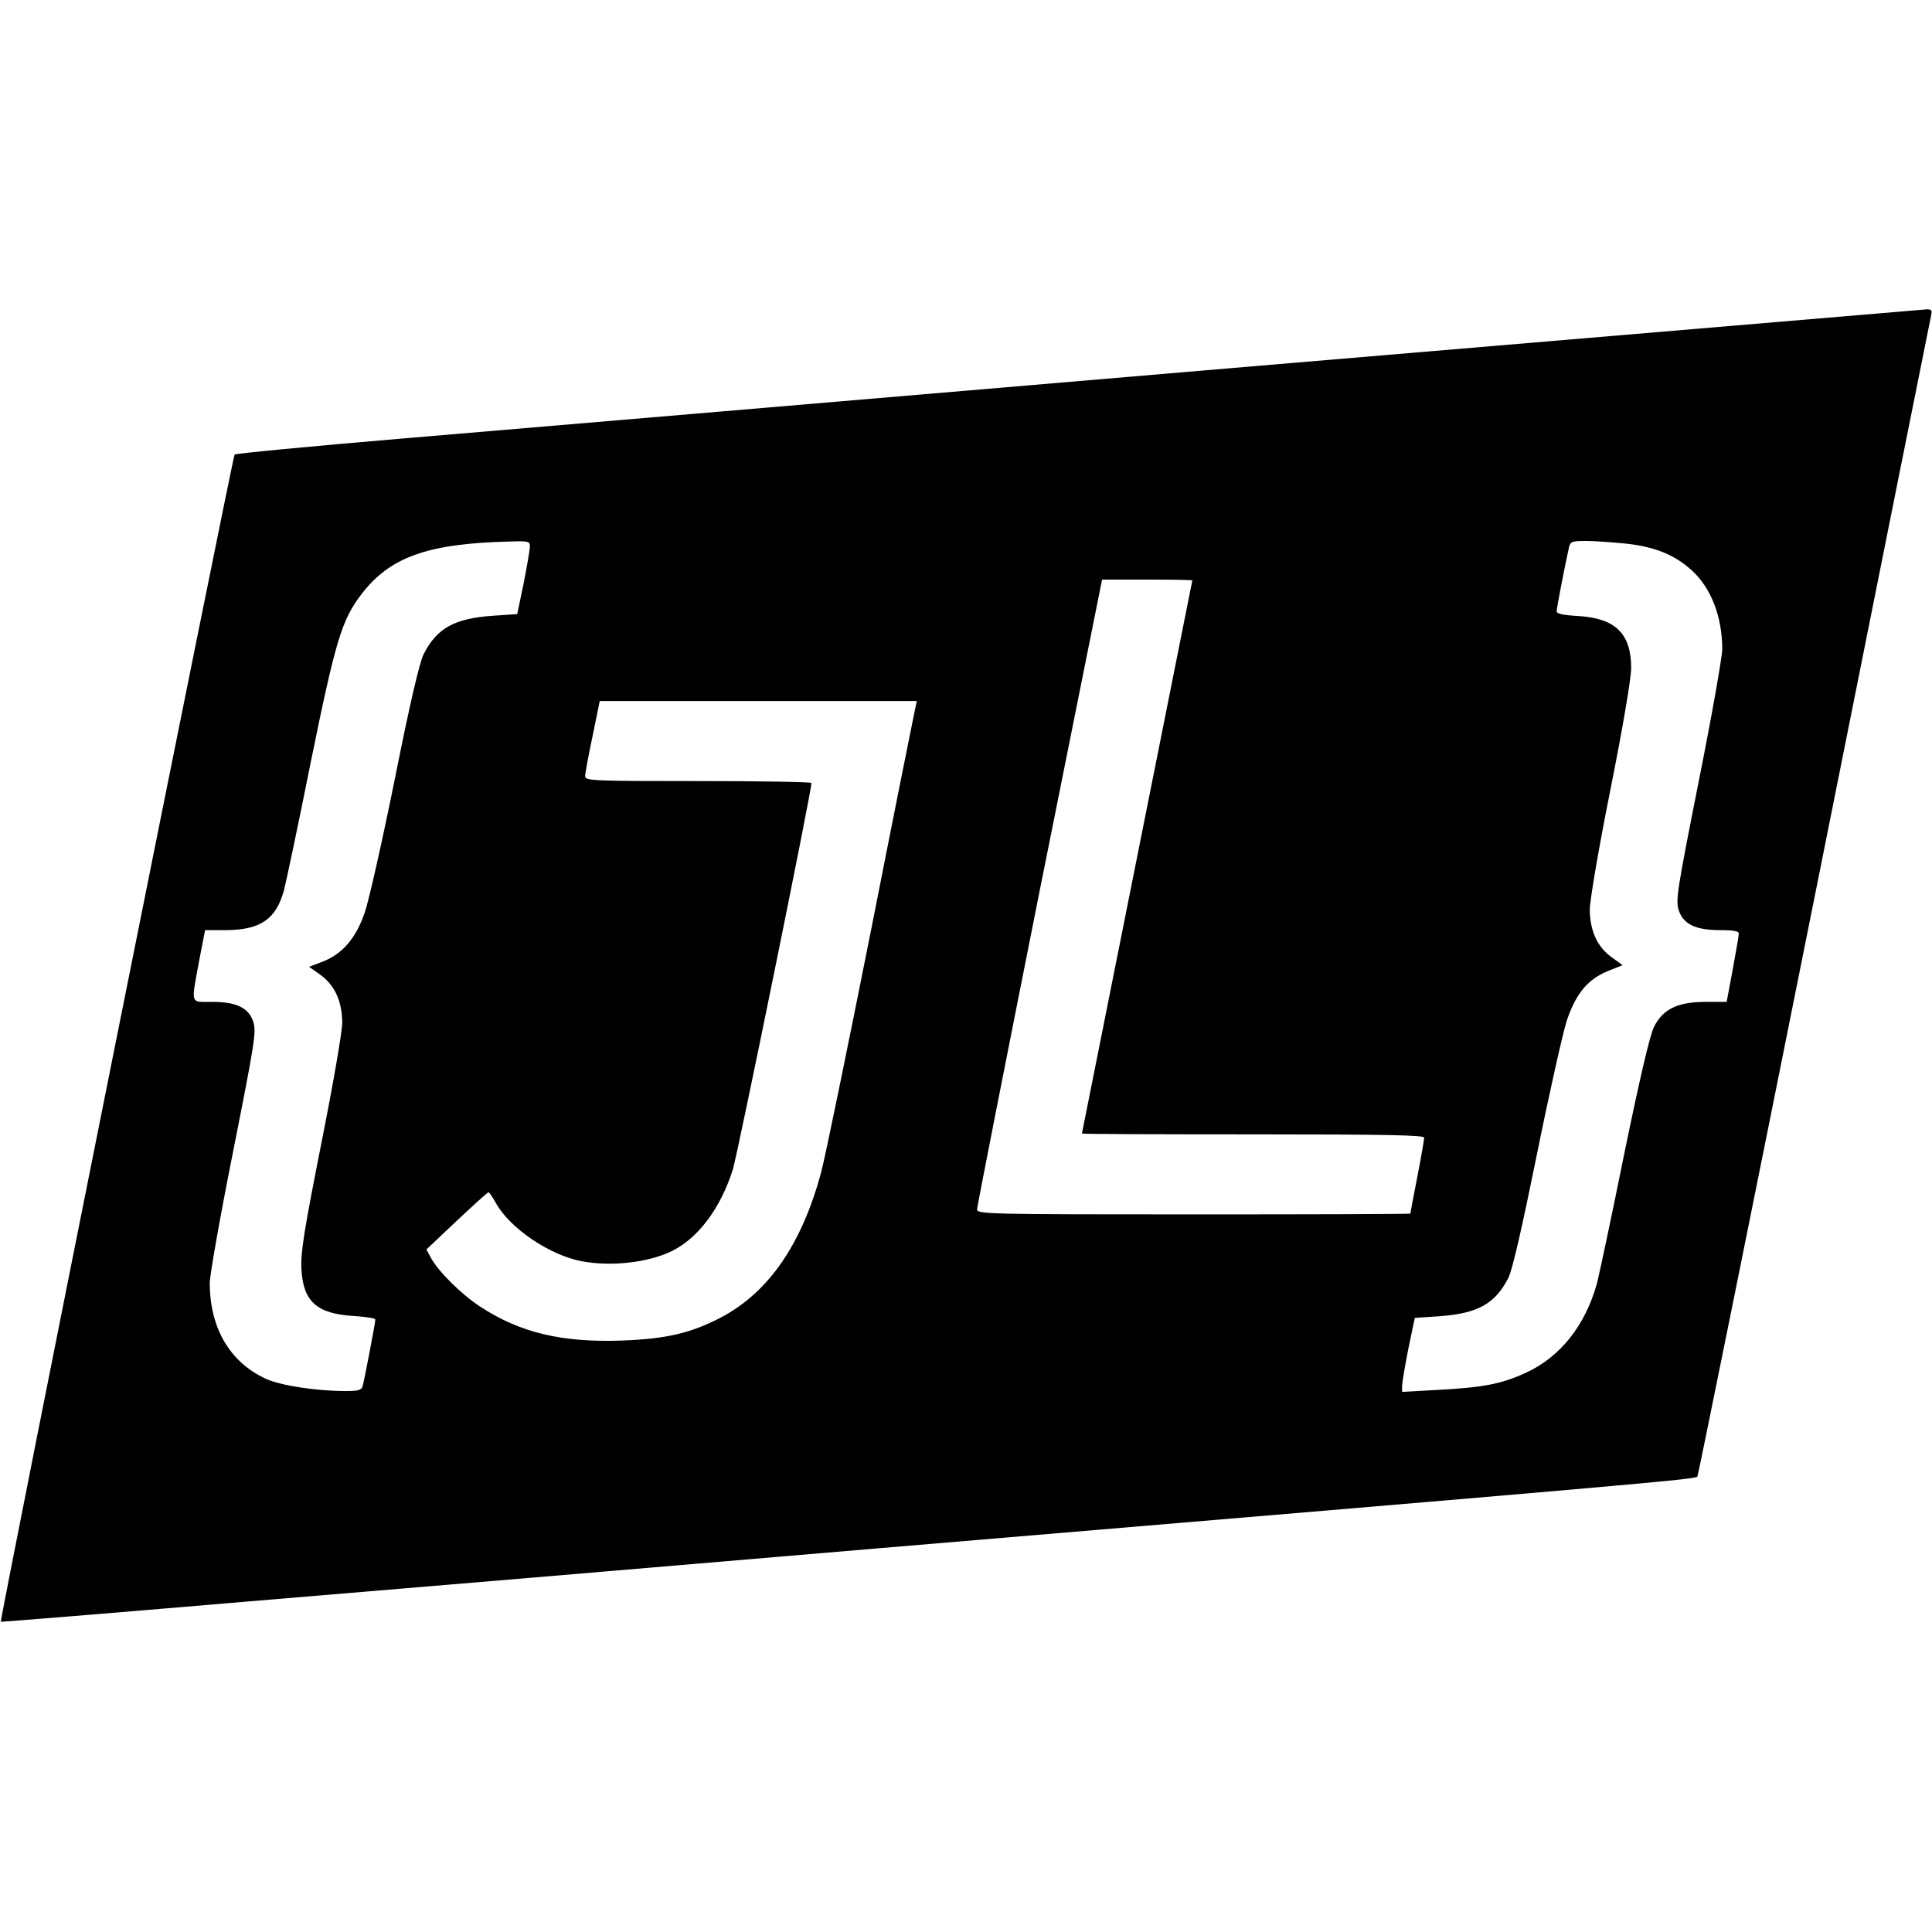
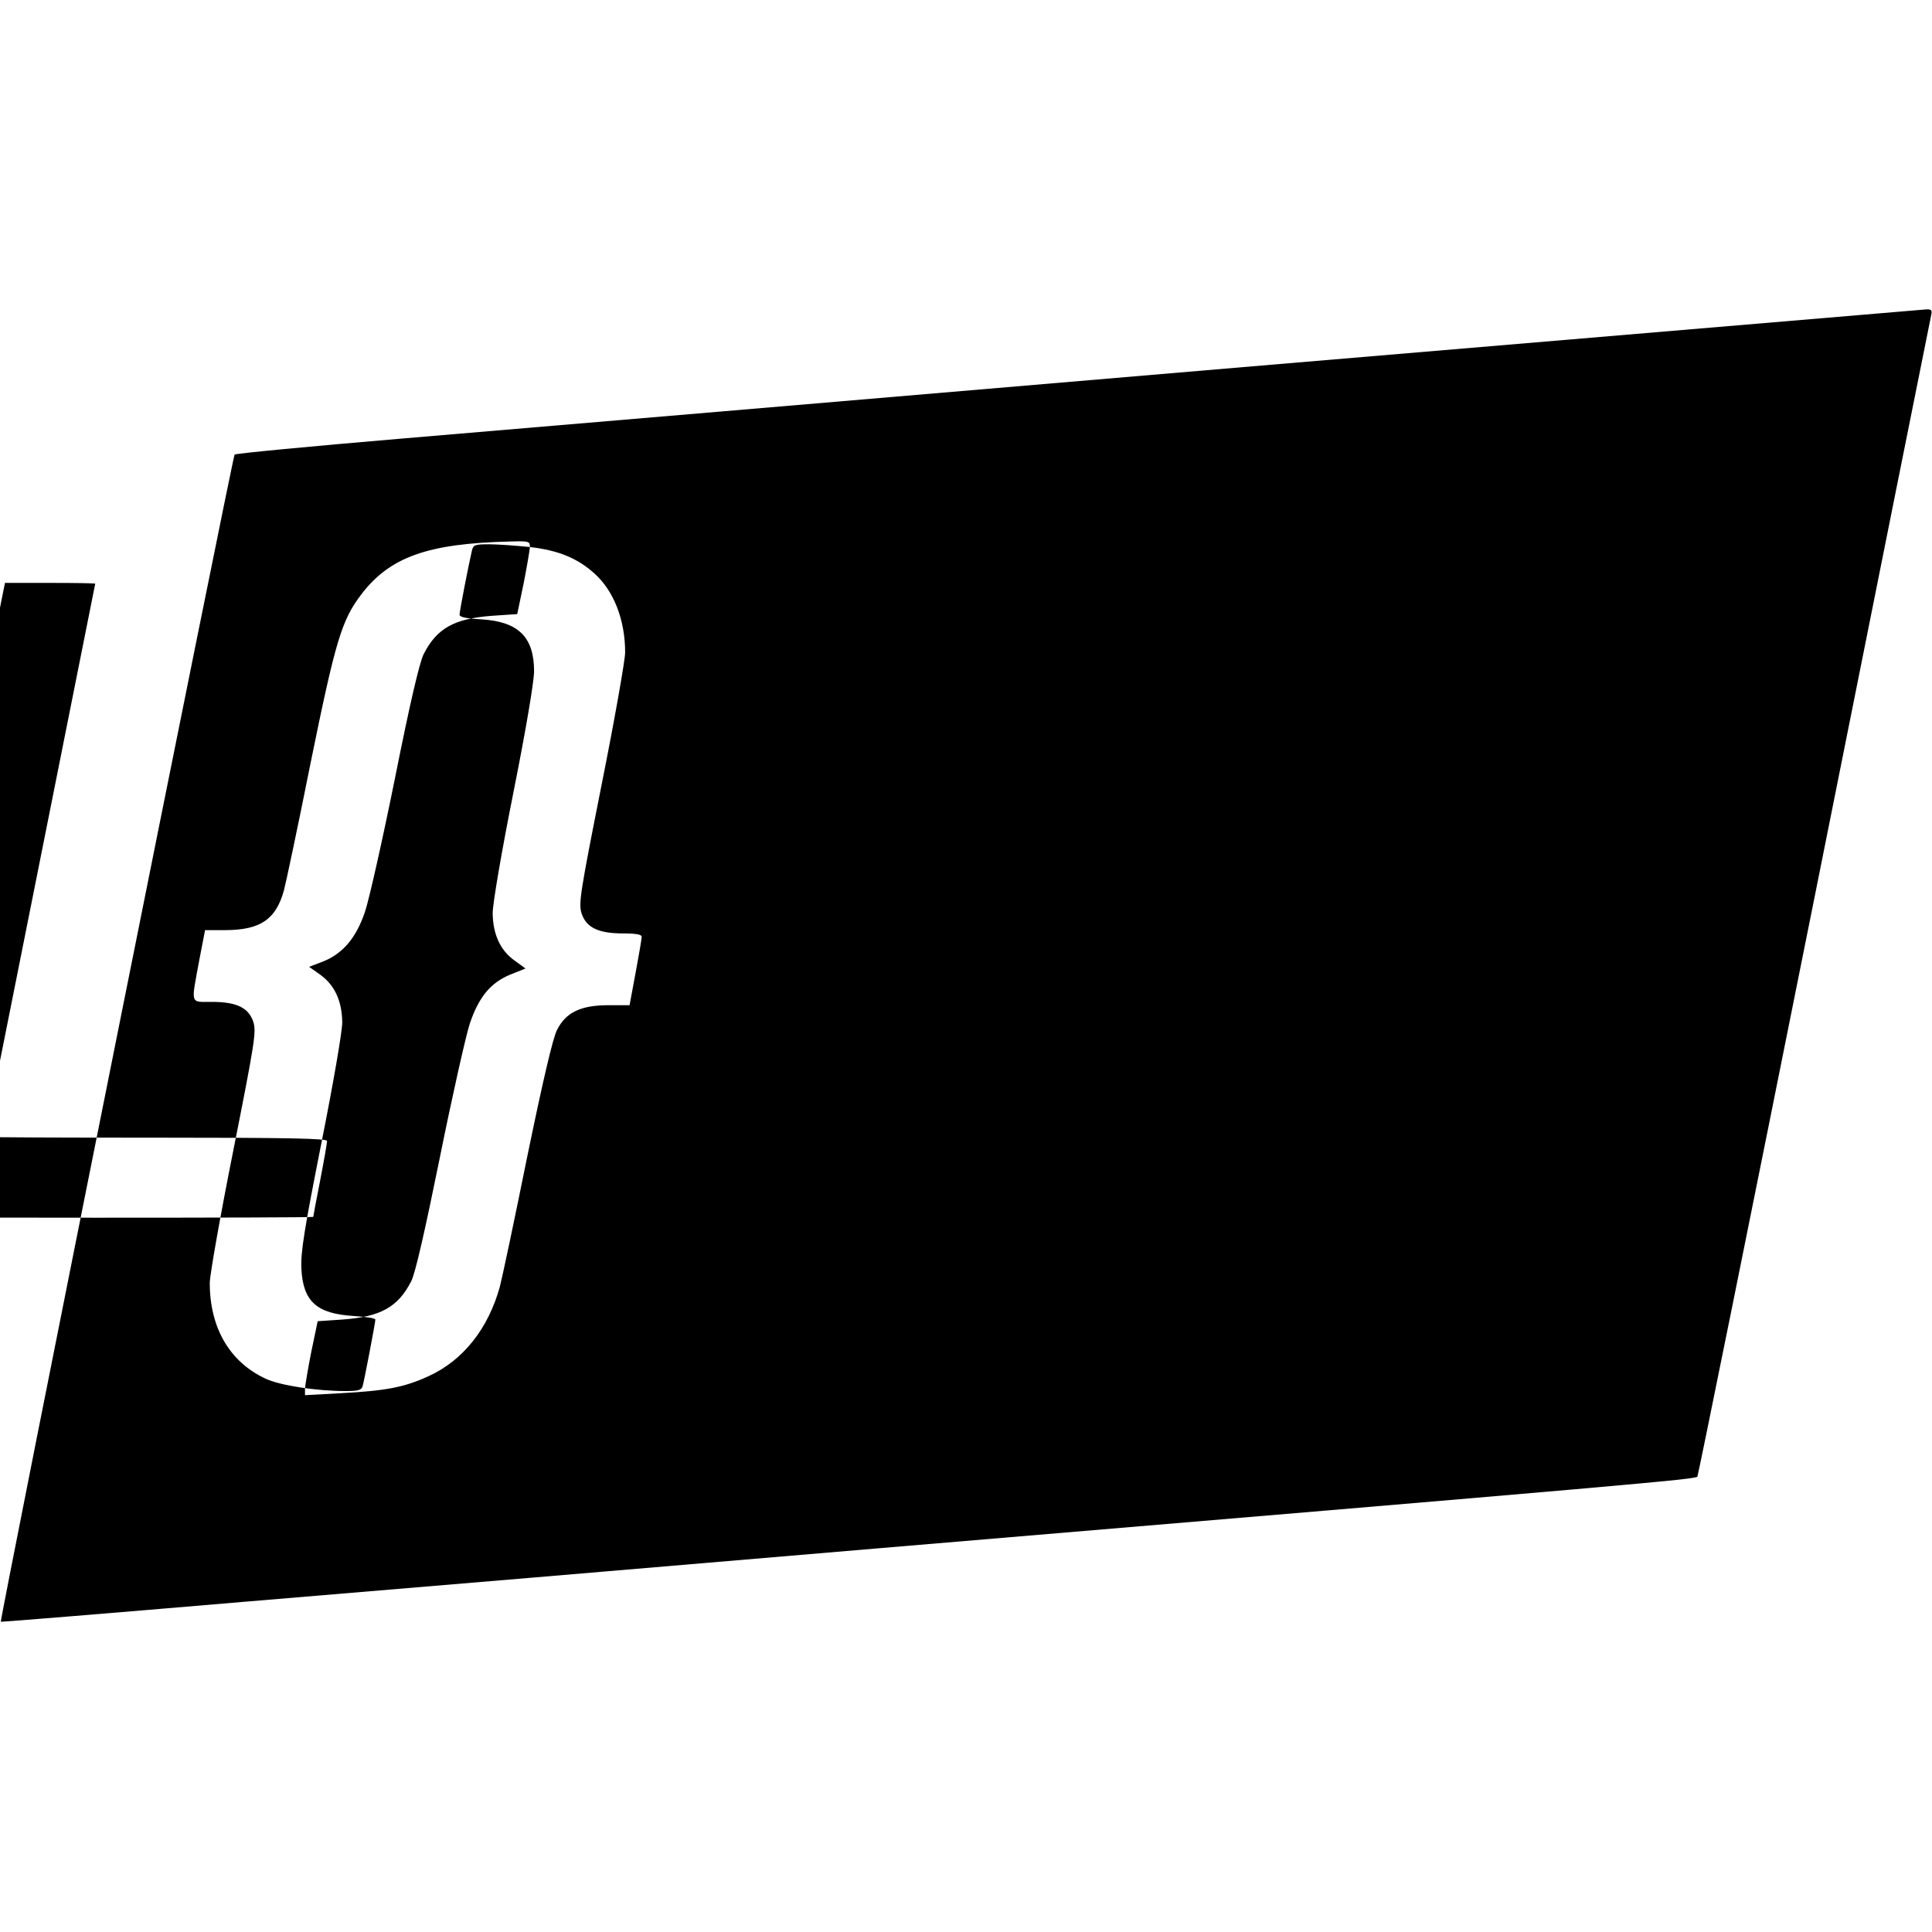
<svg xmlns="http://www.w3.org/2000/svg" version="1.0" width="700pt" height="700pt" viewBox="0 0 700 700" preserveAspectRatio="xMidYMid meet">
  <g transform="translate(0,700) scale(0.1,-0.1)" fill="#000000" stroke="none">
-     <path d="M4505 5670 c-1347 -115 -2720 -231 -3049 -259 -330 -28 -603 -54 -606 -58 -7 -8 -852 -4225 -847 -4229 1 -1 396 31 877 72 481 40 1516 127 2300 194 2768 233 2964 250 2970 260 3 5 194 949 424 2097 230 1149 420 2098 423 2111 4 18 1 22 -18 21 -13 -1 -1126 -95 -2474 -209z m-2585 -652 c-1 -13 -11 -72 -23 -133 l-23 -110 -89 -6 c-139 -10 -202 -45 -250 -139 -15 -30 -50 -179 -104 -450 -45 -223 -94 -441 -109 -485 -32 -94 -81 -152 -155 -180 l-47 -18 41 -29 c52 -38 78 -95 79 -172 0 -34 -32 -219 -76 -440 -62 -313 -75 -394 -72 -453 6 -118 55 -163 189 -171 44 -3 79 -8 79 -13 0 -11 -40 -220 -46 -241 -4 -15 -17 -18 -62 -18 -106 0 -235 20 -288 44 -131 60 -204 184 -204 348 0 27 38 243 85 478 78 393 84 431 73 467 -17 52 -61 73 -150 73 -80 0 -76 -12 -47 146 l22 114 76 0 c125 1 181 39 210 145 6 22 50 228 96 459 91 447 113 518 183 611 104 137 241 186 540 193 69 2 72 1 72 -20z m3975 12 c104 -12 173 -41 234 -96 70 -63 111 -168 111 -286 0 -27 -38 -243 -85 -478 -78 -393 -84 -431 -73 -467 17 -52 61 -73 151 -73 47 0 67 -4 67 -12 0 -7 -10 -66 -22 -130 l-22 -118 -76 0 c-101 0 -155 -26 -187 -90 -15 -29 -52 -188 -108 -460 -46 -228 -91 -440 -99 -470 -42 -152 -133 -267 -258 -324 -89 -41 -155 -53 -320 -62 l-128 -7 0 24 c1 13 11 74 23 134 l23 110 89 6 c139 10 202 45 250 139 15 30 49 179 104 450 45 223 94 440 108 483 33 97 75 148 147 178 l55 22 -40 29 c-52 37 -78 96 -79 171 0 34 32 222 75 437 45 225 75 403 75 440 0 124 -57 180 -191 188 -54 3 -79 8 -79 17 0 12 32 177 45 233 5 20 11 22 63 22 31 0 97 -5 147 -10z m-1575 -133 c0 -1 -90 -452 -200 -1002 -110 -550 -200 -1001 -200 -1002 0 -2 279 -3 620 -3 489 0 620 -3 620 -12 0 -7 -11 -71 -25 -143 -14 -71 -25 -130 -25 -132 0 -2 -353 -3 -785 -3 -741 0 -785 1 -785 18 0 9 102 527 226 1150 l227 1132 163 0 c90 0 164 -1 164 -3z m-1003 -459 c-3 -13 -76 -376 -161 -808 -86 -432 -167 -827 -181 -878 -70 -260 -190 -434 -362 -525 -109 -57 -198 -78 -358 -84 -219 -8 -371 28 -517 124 -68 45 -152 128 -178 178 l-15 28 109 103 c61 57 112 104 116 104 3 0 14 -16 25 -36 50 -93 196 -192 314 -214 109 -20 244 -4 329 39 94 48 173 155 217 293 18 58 285 1369 285 1401 0 4 -184 7 -410 7 -384 0 -410 1 -410 18 0 9 12 74 27 145 l26 127 575 0 574 0 -5 -22z" />
+     <path d="M4505 5670 c-1347 -115 -2720 -231 -3049 -259 -330 -28 -603 -54 -606 -58 -7 -8 -852 -4225 -847 -4229 1 -1 396 31 877 72 481 40 1516 127 2300 194 2768 233 2964 250 2970 260 3 5 194 949 424 2097 230 1149 420 2098 423 2111 4 18 1 22 -18 21 -13 -1 -1126 -95 -2474 -209z m-2585 -652 c-1 -13 -11 -72 -23 -133 l-23 -110 -89 -6 c-139 -10 -202 -45 -250 -139 -15 -30 -50 -179 -104 -450 -45 -223 -94 -441 -109 -485 -32 -94 -81 -152 -155 -180 l-47 -18 41 -29 c52 -38 78 -95 79 -172 0 -34 -32 -219 -76 -440 -62 -313 -75 -394 -72 -453 6 -118 55 -163 189 -171 44 -3 79 -8 79 -13 0 -11 -40 -220 -46 -241 -4 -15 -17 -18 -62 -18 -106 0 -235 20 -288 44 -131 60 -204 184 -204 348 0 27 38 243 85 478 78 393 84 431 73 467 -17 52 -61 73 -150 73 -80 0 -76 -12 -47 146 l22 114 76 0 c125 1 181 39 210 145 6 22 50 228 96 459 91 447 113 518 183 611 104 137 241 186 540 193 69 2 72 1 72 -20z c104 -12 173 -41 234 -96 70 -63 111 -168 111 -286 0 -27 -38 -243 -85 -478 -78 -393 -84 -431 -73 -467 17 -52 61 -73 151 -73 47 0 67 -4 67 -12 0 -7 -10 -66 -22 -130 l-22 -118 -76 0 c-101 0 -155 -26 -187 -90 -15 -29 -52 -188 -108 -460 -46 -228 -91 -440 -99 -470 -42 -152 -133 -267 -258 -324 -89 -41 -155 -53 -320 -62 l-128 -7 0 24 c1 13 11 74 23 134 l23 110 89 6 c139 10 202 45 250 139 15 30 49 179 104 450 45 223 94 440 108 483 33 97 75 148 147 178 l55 22 -40 29 c-52 37 -78 96 -79 171 0 34 32 222 75 437 45 225 75 403 75 440 0 124 -57 180 -191 188 -54 3 -79 8 -79 17 0 12 32 177 45 233 5 20 11 22 63 22 31 0 97 -5 147 -10z m-1575 -133 c0 -1 -90 -452 -200 -1002 -110 -550 -200 -1001 -200 -1002 0 -2 279 -3 620 -3 489 0 620 -3 620 -12 0 -7 -11 -71 -25 -143 -14 -71 -25 -130 -25 -132 0 -2 -353 -3 -785 -3 -741 0 -785 1 -785 18 0 9 102 527 226 1150 l227 1132 163 0 c90 0 164 -1 164 -3z m-1003 -459 c-3 -13 -76 -376 -161 -808 -86 -432 -167 -827 -181 -878 -70 -260 -190 -434 -362 -525 -109 -57 -198 -78 -358 -84 -219 -8 -371 28 -517 124 -68 45 -152 128 -178 178 l-15 28 109 103 c61 57 112 104 116 104 3 0 14 -16 25 -36 50 -93 196 -192 314 -214 109 -20 244 -4 329 39 94 48 173 155 217 293 18 58 285 1369 285 1401 0 4 -184 7 -410 7 -384 0 -410 1 -410 18 0 9 12 74 27 145 l26 127 575 0 574 0 -5 -22z" />
  </g>
</svg>